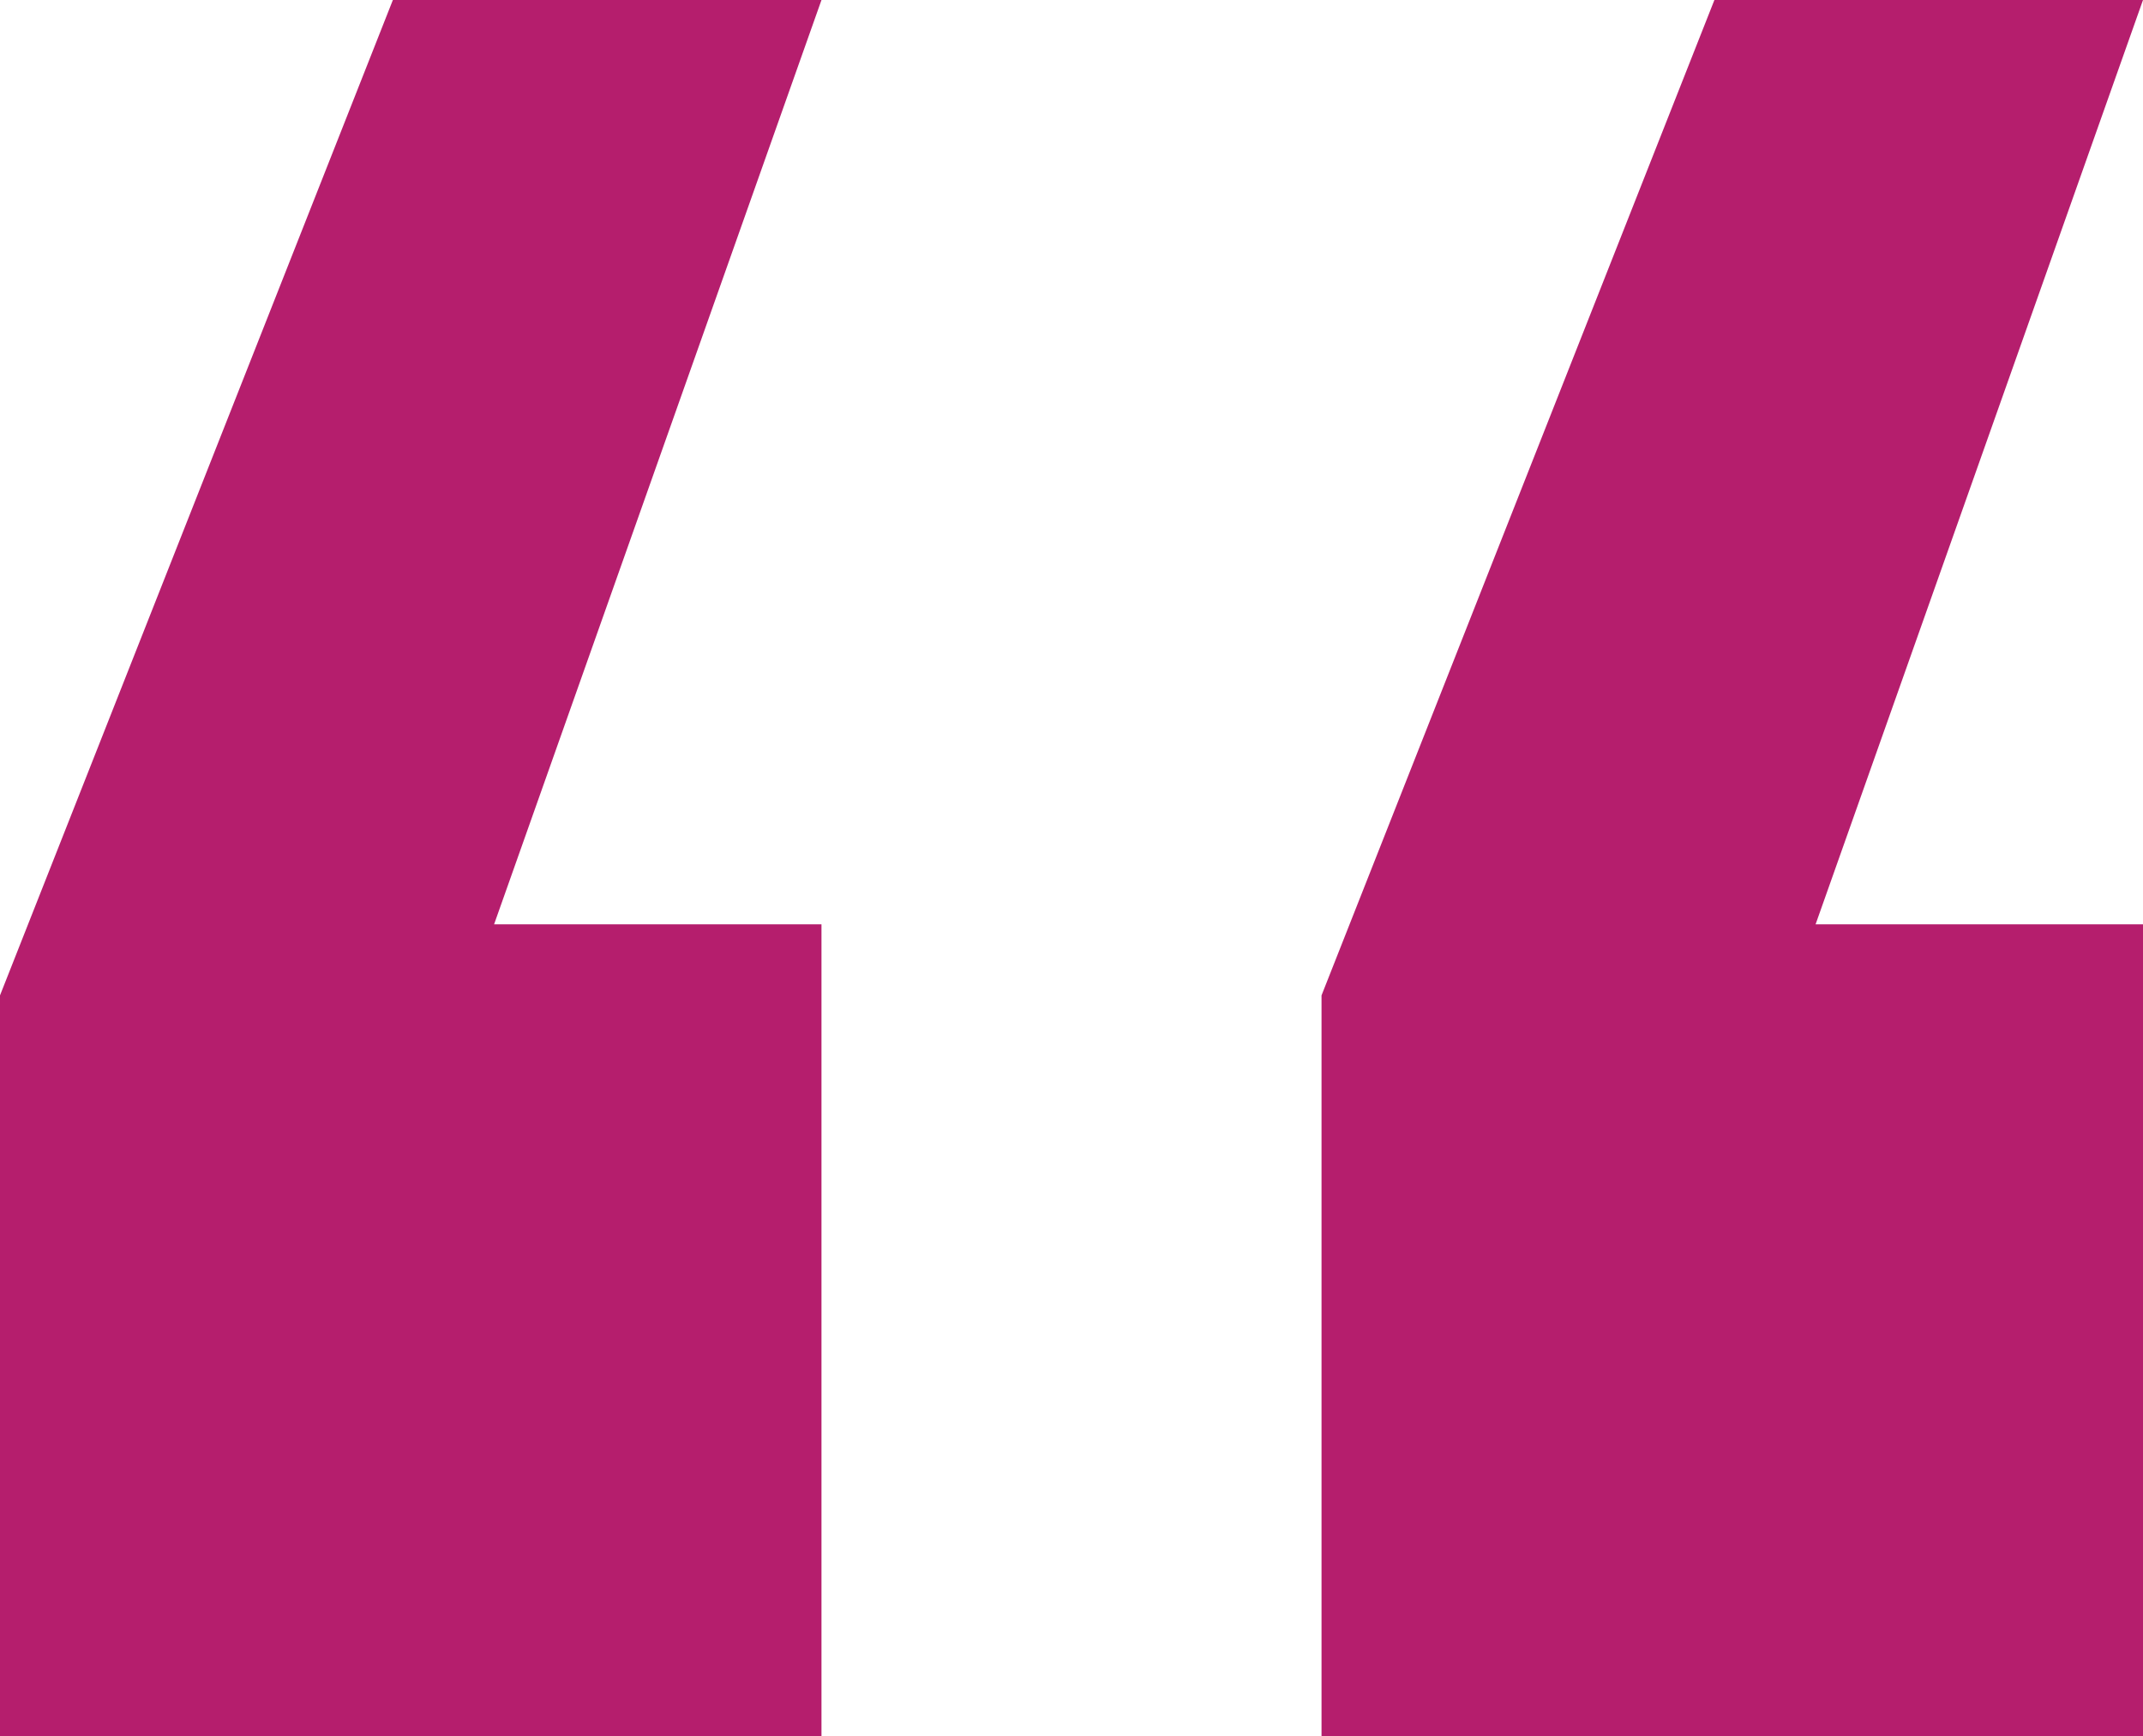
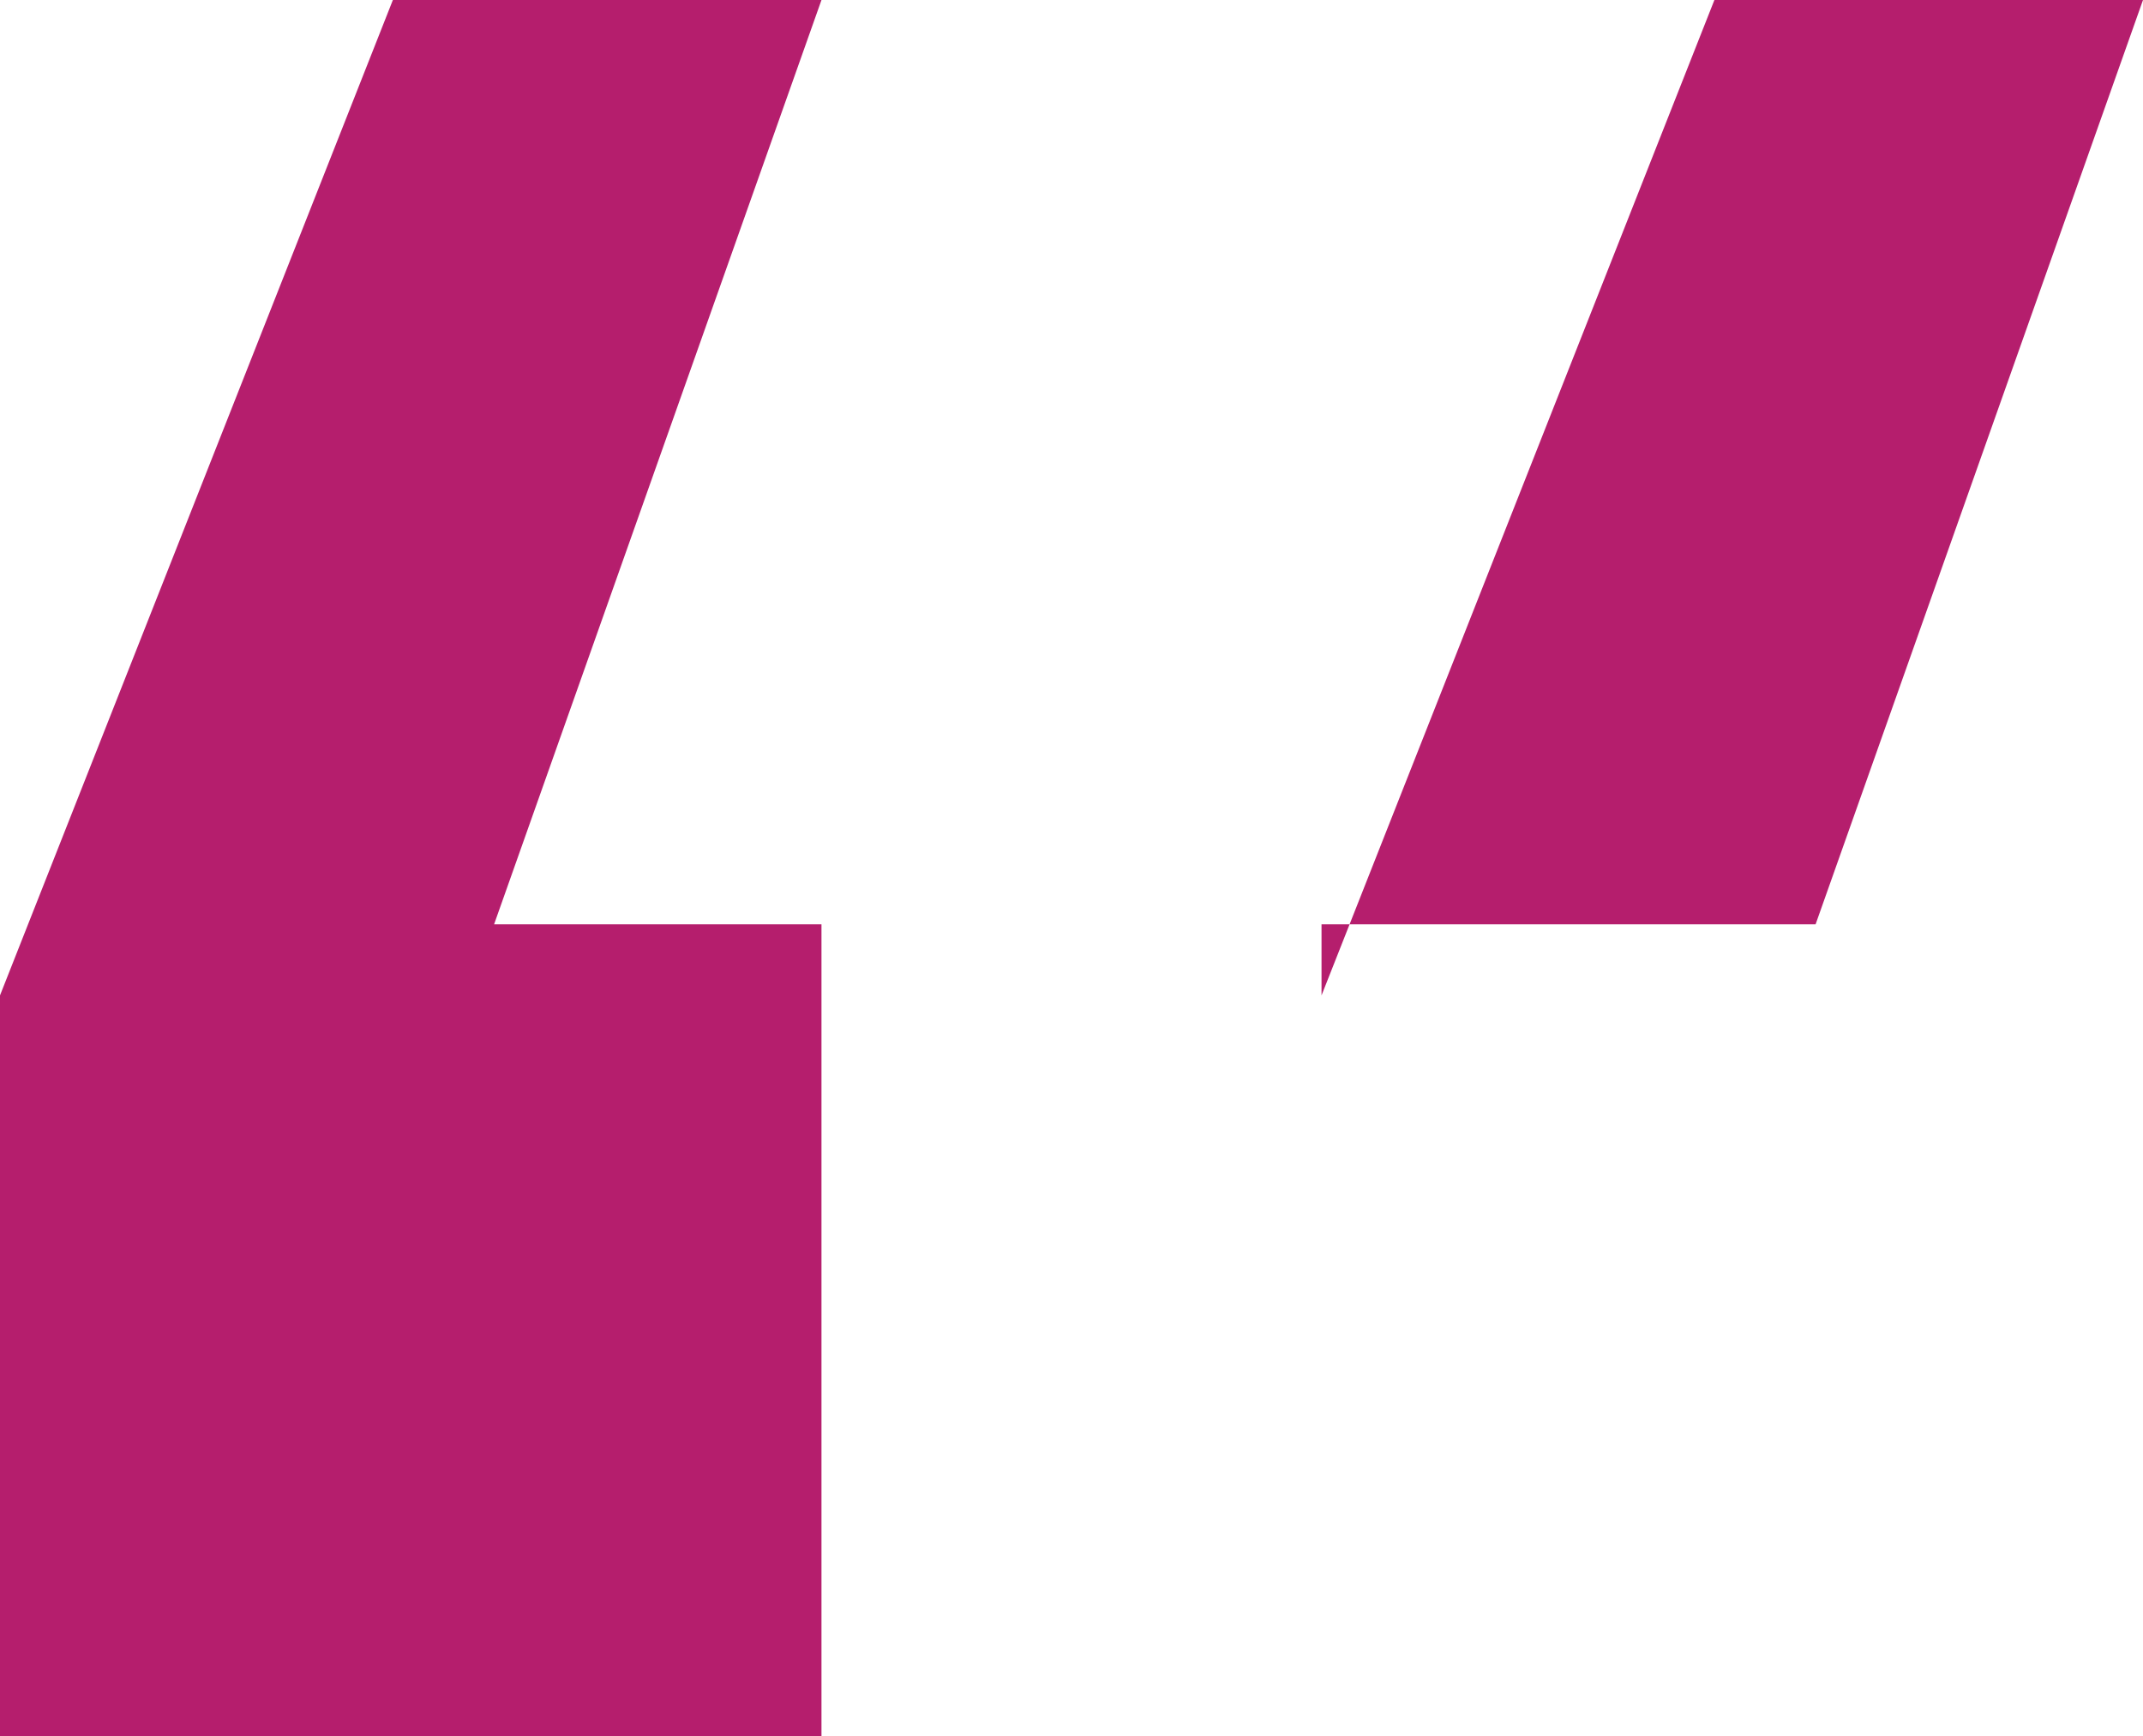
<svg xmlns="http://www.w3.org/2000/svg" fill="none" viewBox="0 0 100 81">
-   <path fill="#b51e6d" d="M0 46.444 18.333 0h20L23.056 43.127h15.277V81H0V46.444Zm61.667 0L80 0h20L84.722 43.127H100V81H61.667V46.444Z" />
+   <path fill="#b51e6d" d="M0 46.444 18.333 0h20L23.056 43.127h15.277V81H0V46.444Zm61.667 0L80 0h20L84.722 43.127H100H61.667V46.444Z" />
</svg>